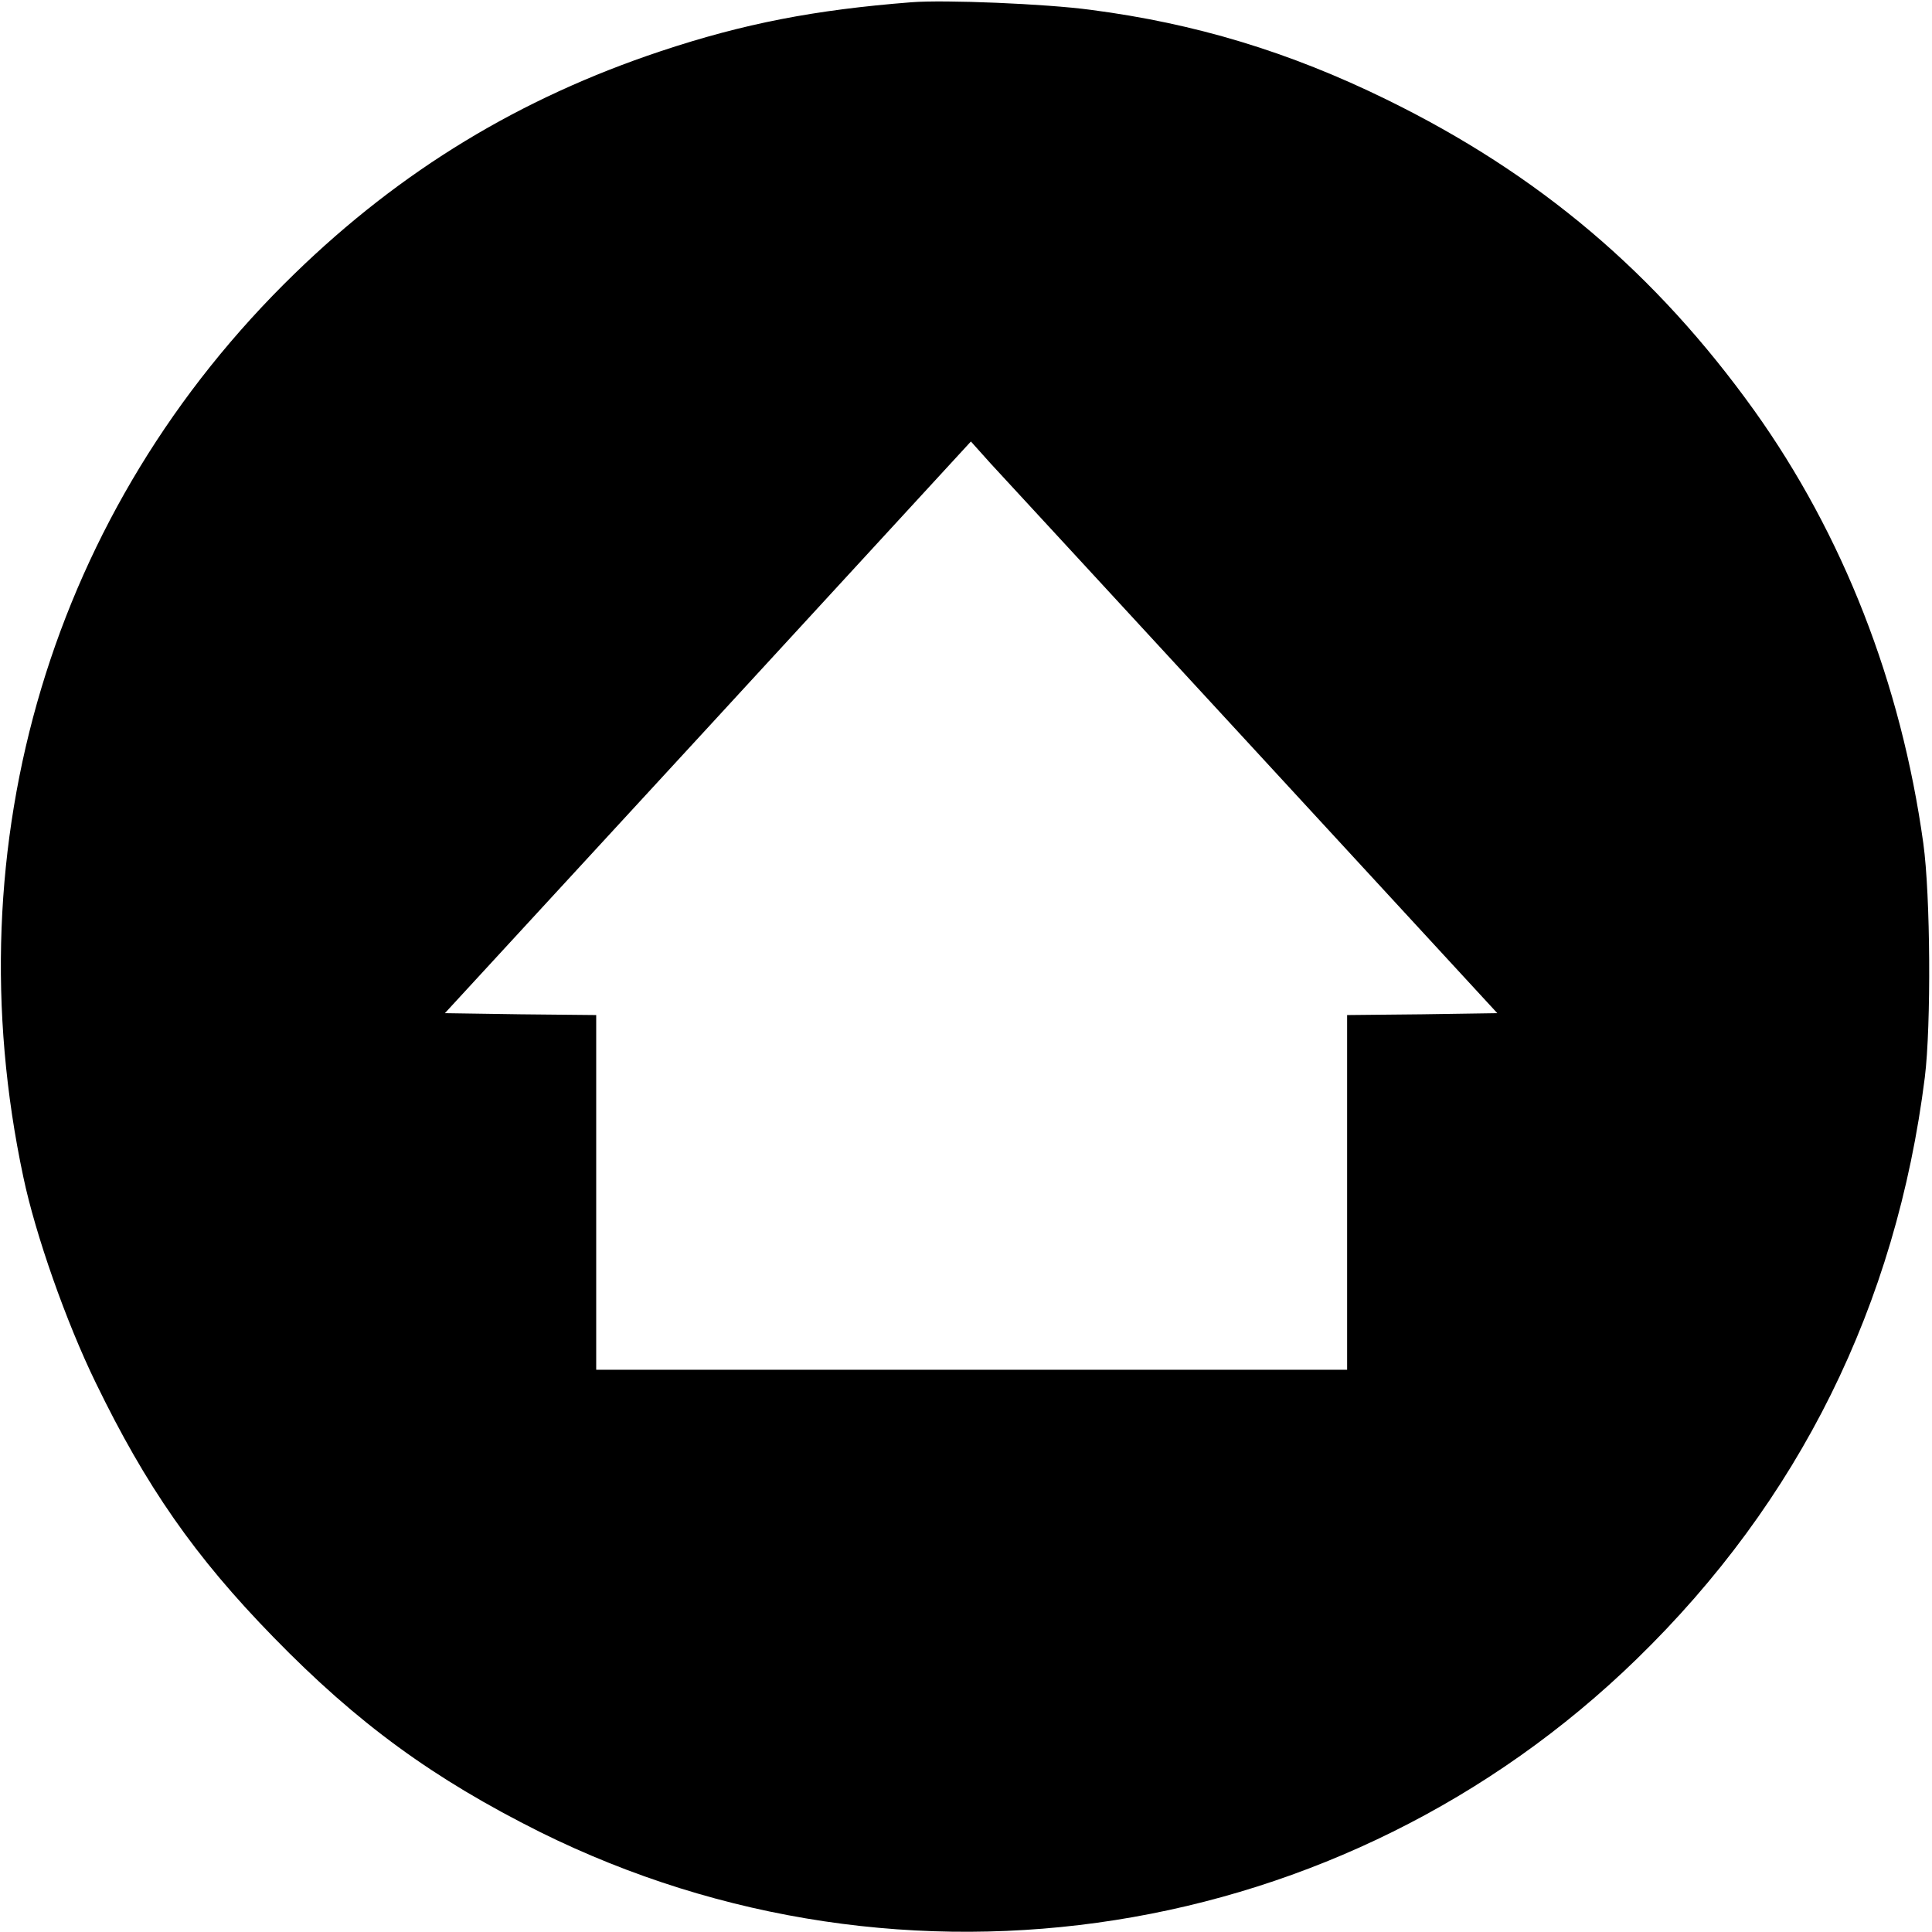
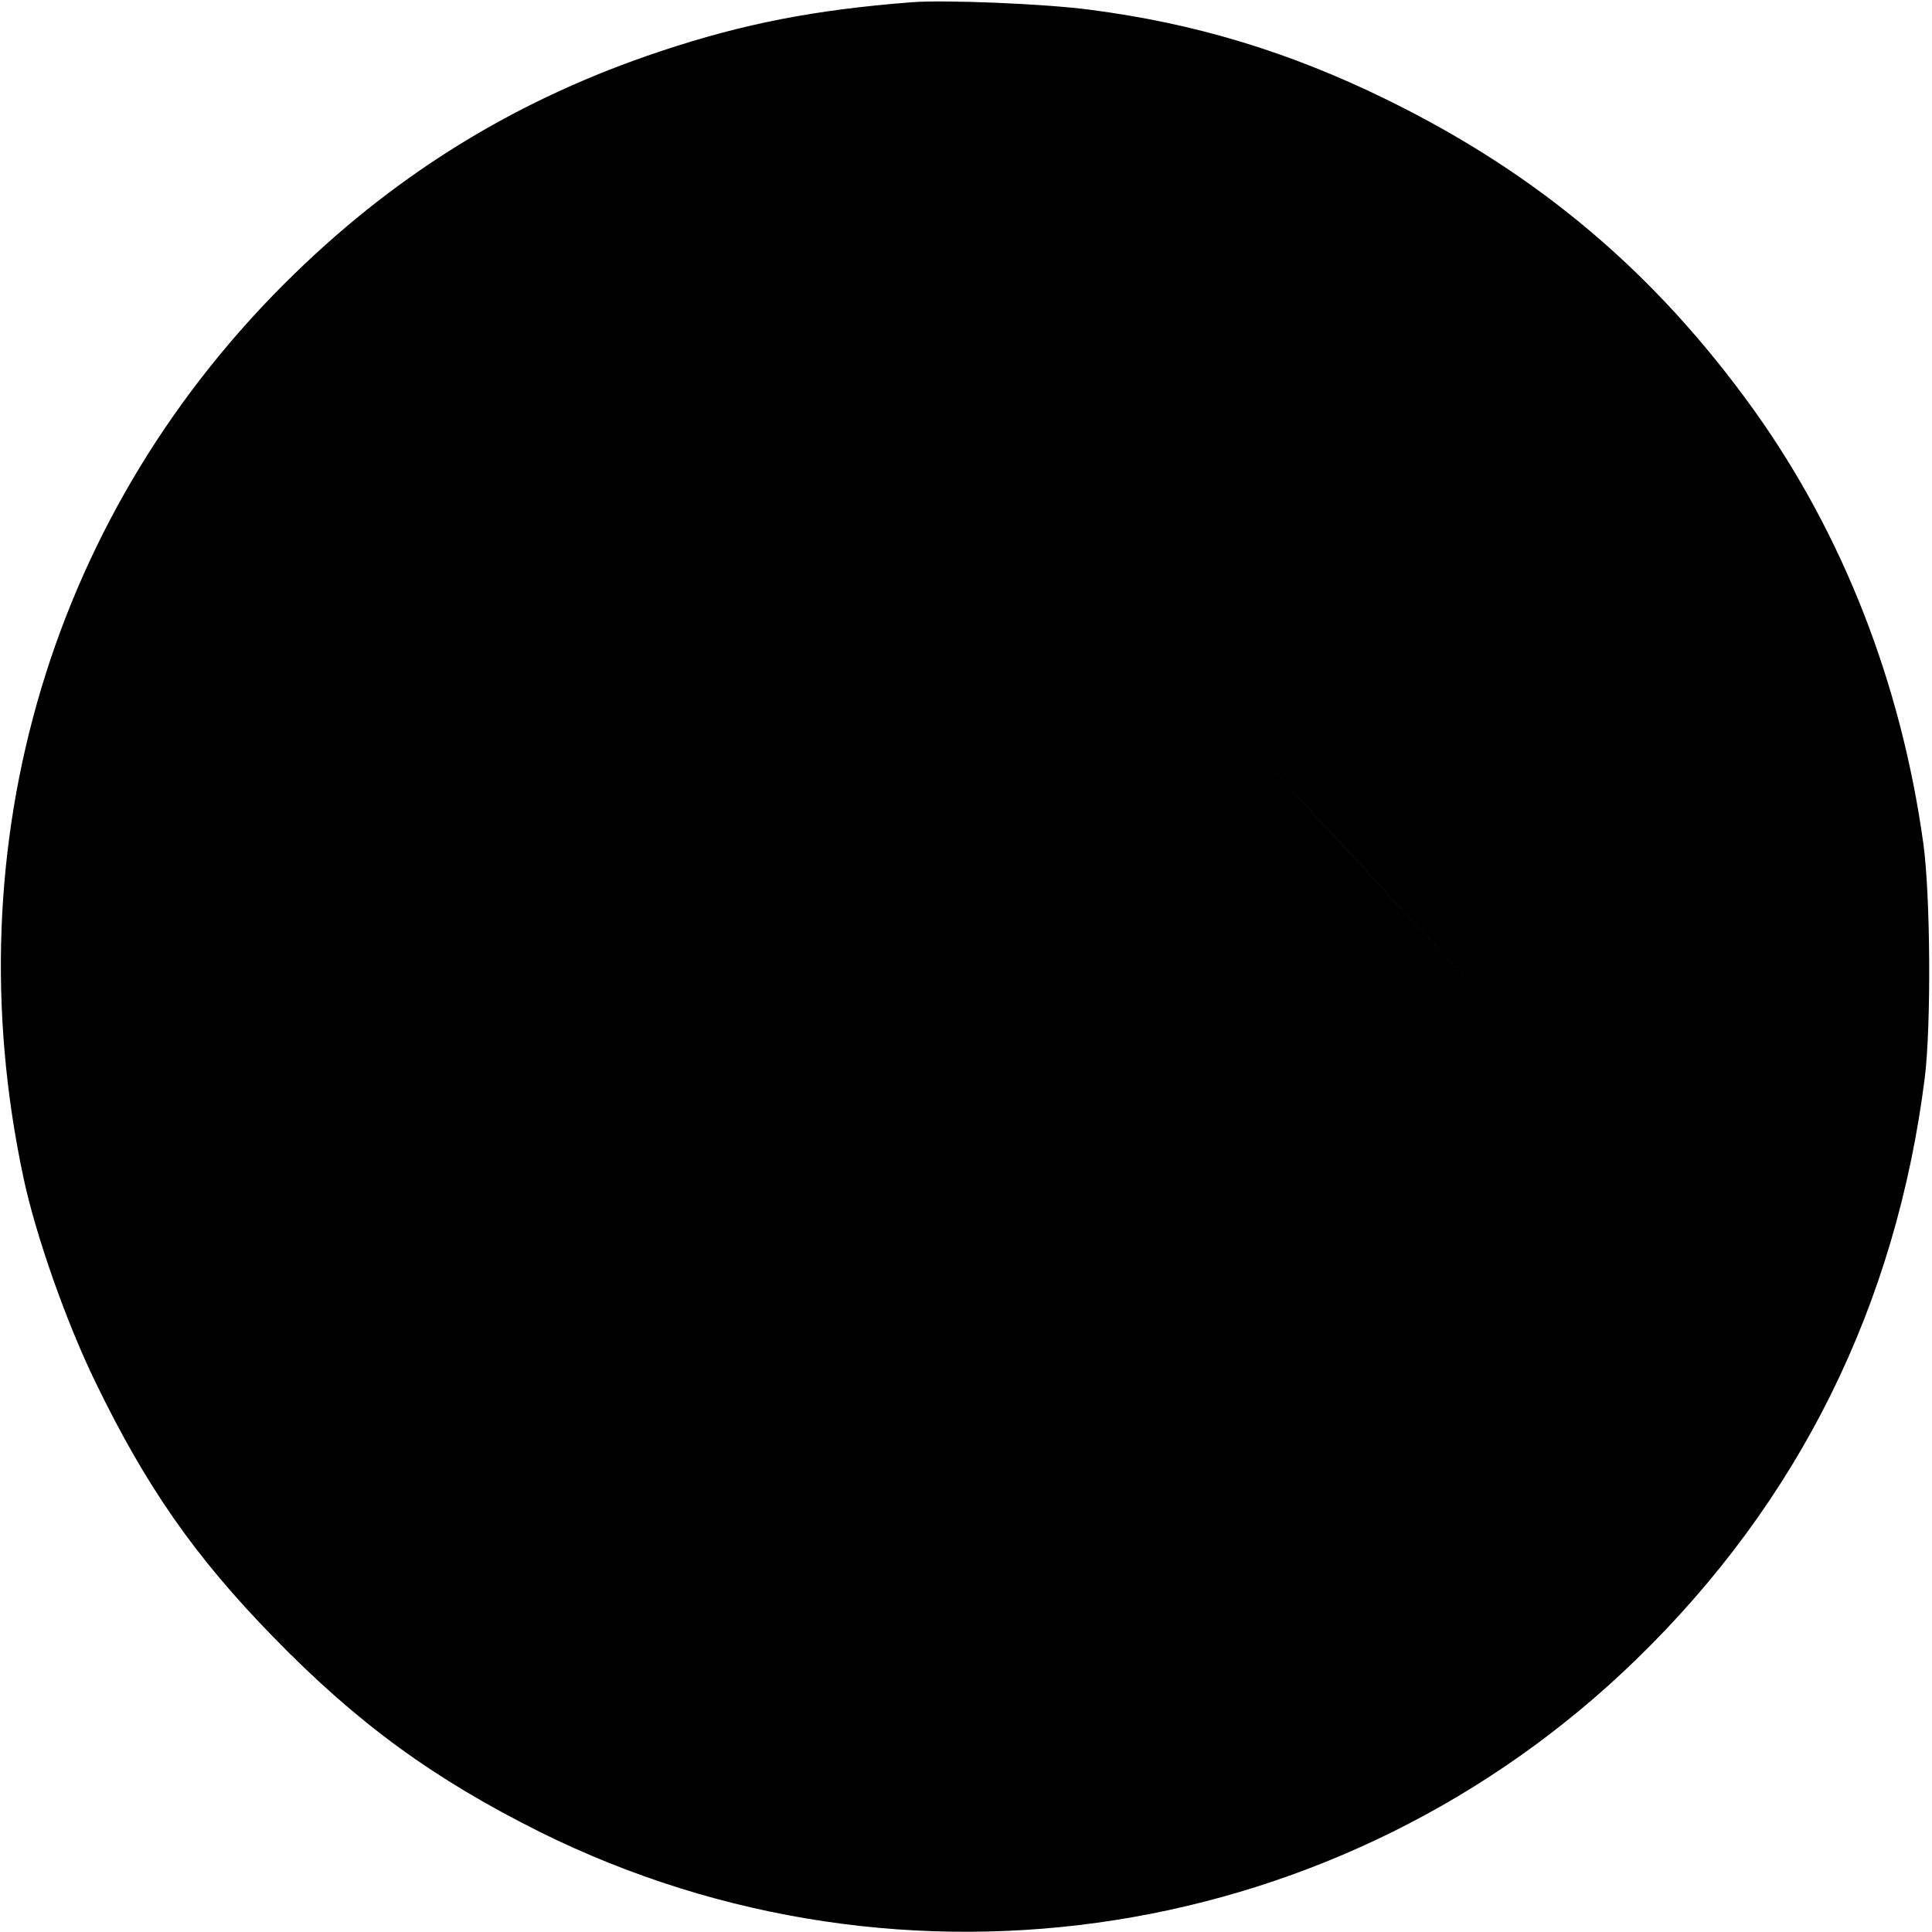
<svg xmlns="http://www.w3.org/2000/svg" version="1.0" width="512pt" height="512pt" viewBox="0 0 512 512" preserveAspectRatio="xMidYMid meet">
  <g transform="translate(0,512) scale(0.1,-0.1)" fill="#000000" stroke="none">
-     <path d="M2415 5114 c-255 -20 -443 -56 -665 -130 -372 -124 -687 -315 -969 -589 -643 -624 -908 -1508 -719 -2395 32 -152 113 -383 192 -545 133 -274 262 -460 471 -674 223 -229 424 -375 706 -516 966 -479 2131 -296 2906 458 431 419 688 938 764 1542 17 138 15 483 -4 620 -59 425 -213 818 -448 1147 -261 364 -570 626 -974 824 -259 127 -508 202 -785 238 -119 16 -387 27 -475 20z m908 -1979 l645 -700 -199 -3 -199 -2 0 -470 0 -470 -995 0 -995 0 0 470 0 470 -201 2 -200 3 697 757 697 758 52 -58 c29 -31 343 -372 698 -757z" />
+     <path d="M2415 5114 c-255 -20 -443 -56 -665 -130 -372 -124 -687 -315 -969 -589 -643 -624 -908 -1508 -719 -2395 32 -152 113 -383 192 -545 133 -274 262 -460 471 -674 223 -229 424 -375 706 -516 966 -479 2131 -296 2906 458 431 419 688 938 764 1542 17 138 15 483 -4 620 -59 425 -213 818 -448 1147 -261 364 -570 626 -974 824 -259 127 -508 202 -785 238 -119 16 -387 27 -475 20z m908 -1979 c29 -31 343 -372 698 -757z" />
  </g>
</svg>